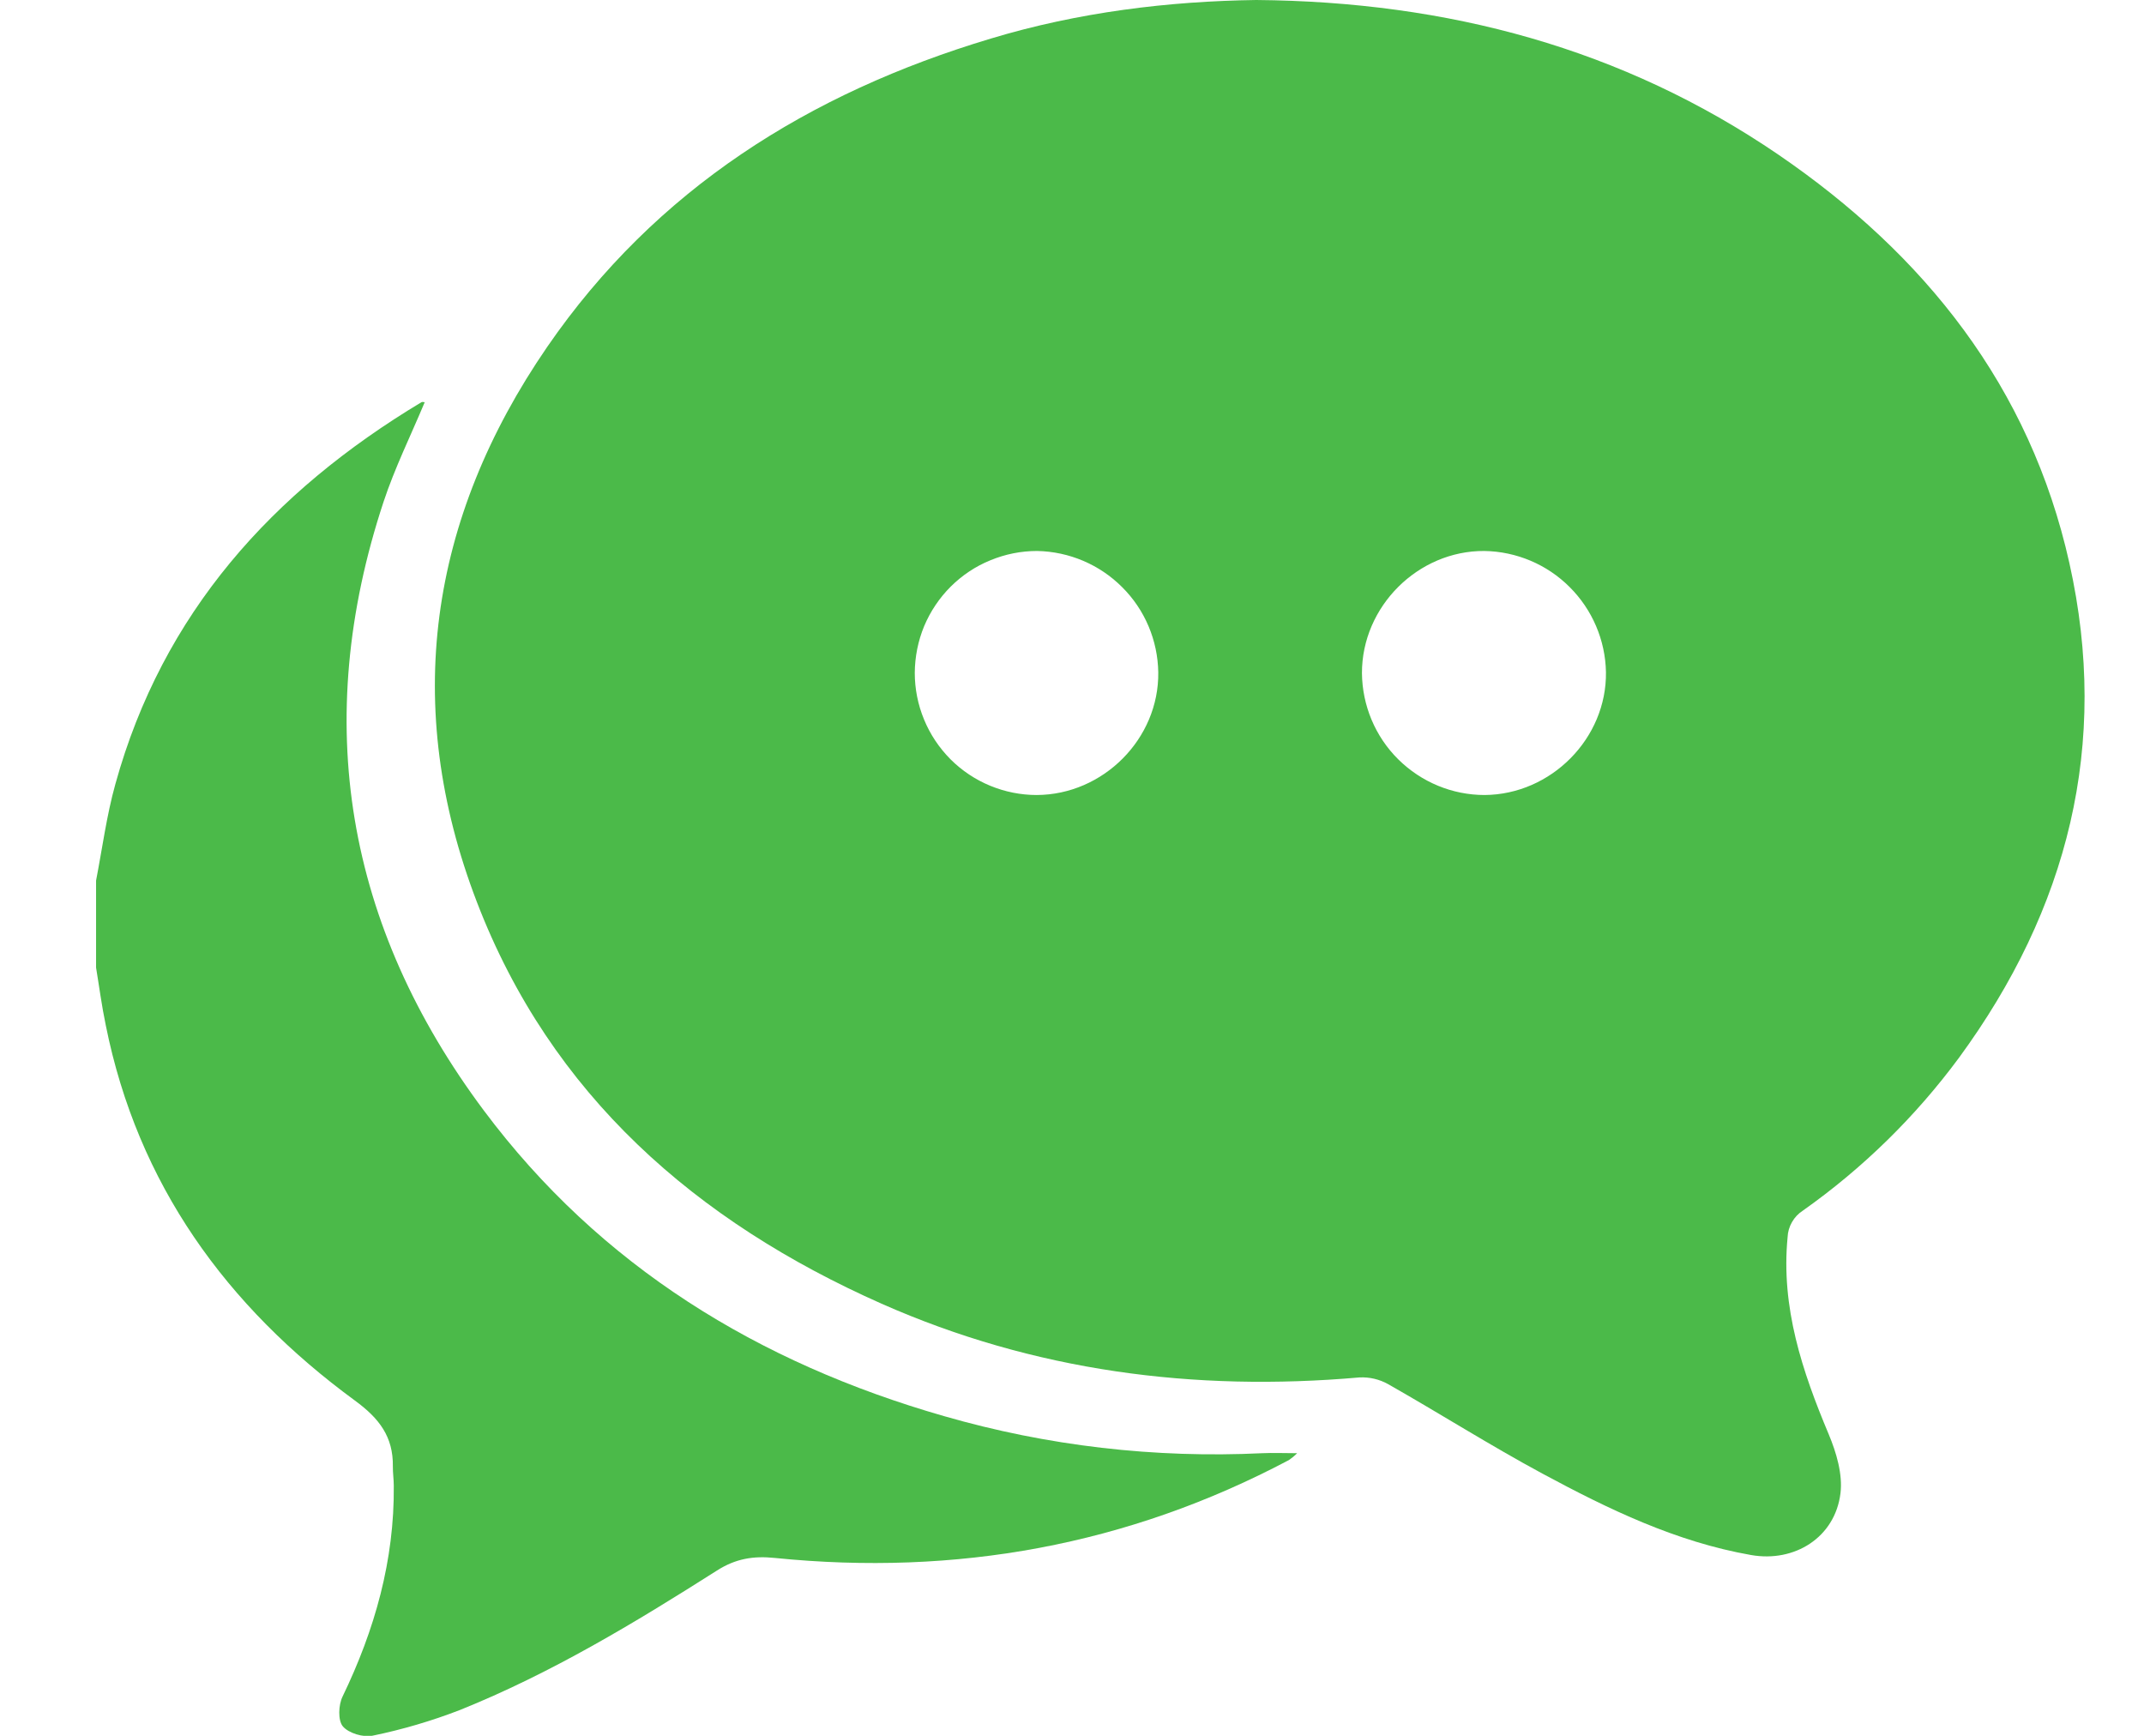
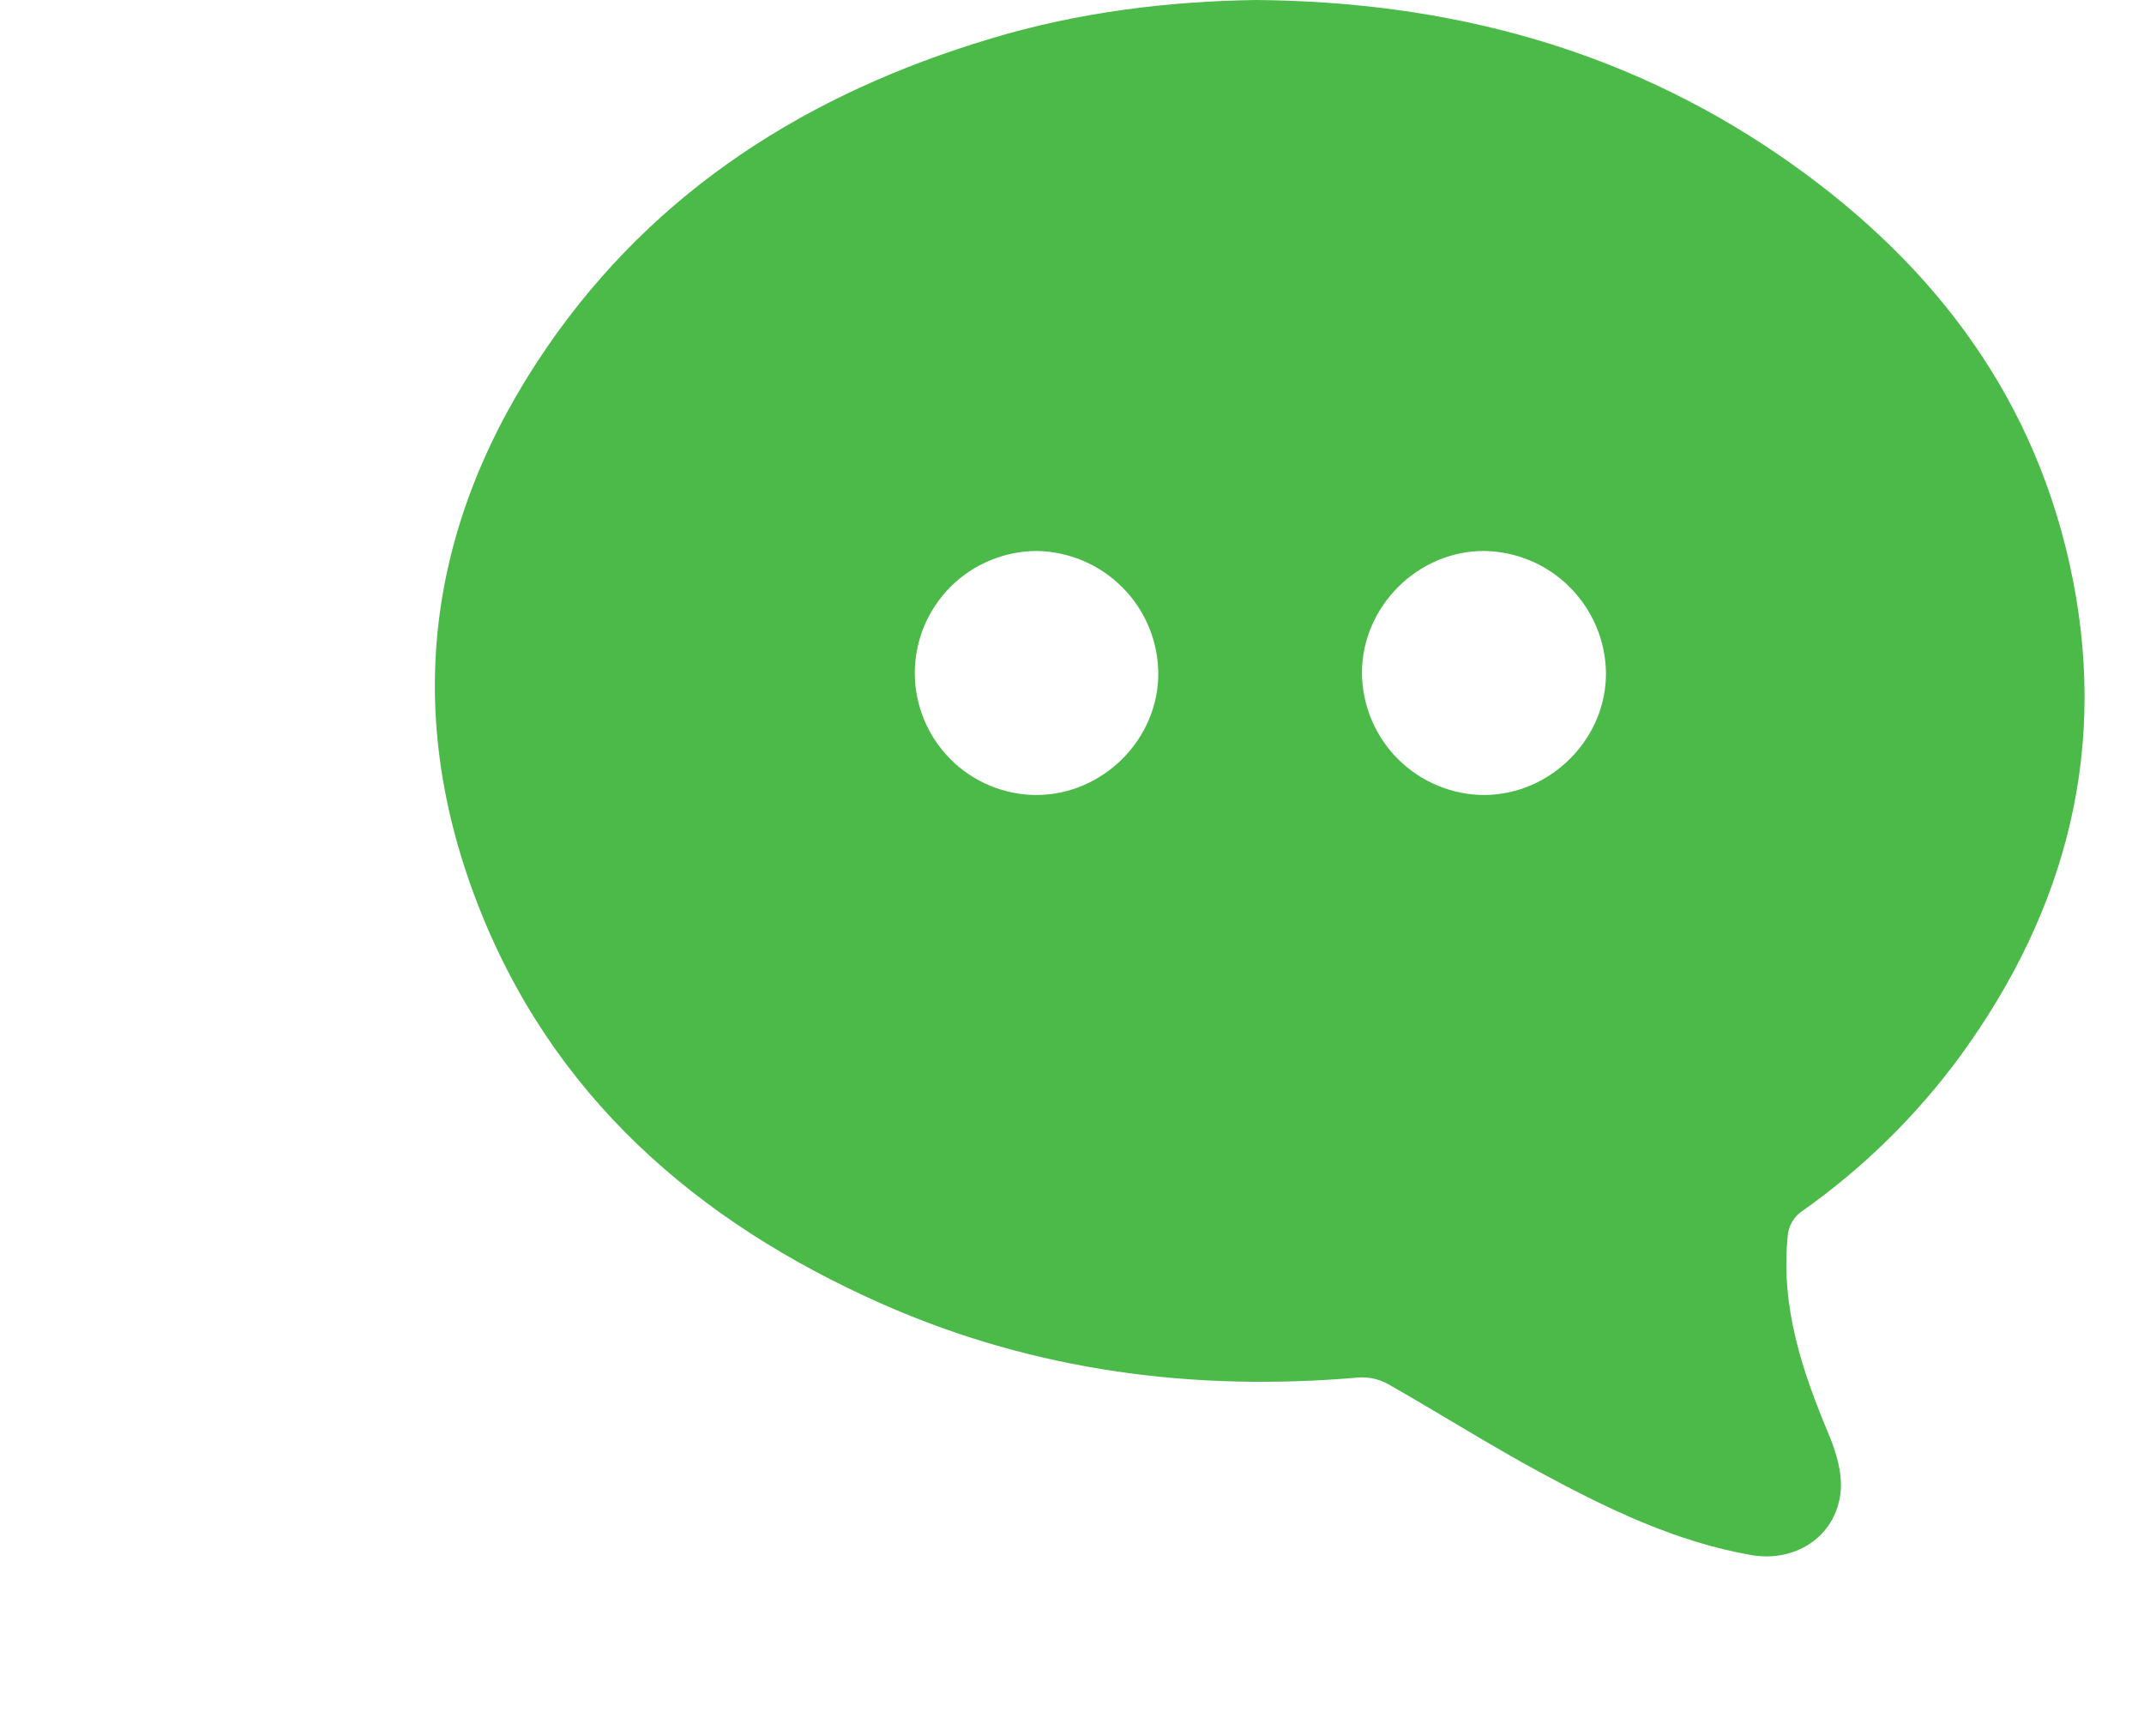
<svg xmlns="http://www.w3.org/2000/svg" width="21" height="17" viewBox="0 0 21 17" fill="none">
  <g clip-path="url(#clip0_443_1844)">
-     <path d="M0.941 8.624C1.002 8.309 1.044 7.987 1.13 7.679C1.593 6.005 2.668 4.816 4.128 3.939C4.136 3.934 4.149 3.939 4.16 3.939C4.024 4.264 3.867 4.582 3.757 4.914C3.044 7.071 3.39 9.07 4.74 10.877C5.88 12.402 7.43 13.348 9.247 13.869C10.259 14.161 11.312 14.283 12.364 14.232C12.471 14.227 12.579 14.232 12.705 14.232C12.681 14.257 12.654 14.279 12.625 14.299C11.046 15.135 9.363 15.437 7.591 15.258C7.38 15.236 7.205 15.264 7.021 15.382C6.214 15.895 5.395 16.389 4.505 16.747C4.228 16.854 3.943 16.938 3.652 16.998C3.561 17.018 3.415 16.975 3.358 16.907C3.309 16.849 3.315 16.698 3.355 16.616C3.671 15.962 3.864 15.281 3.857 14.55C3.857 14.487 3.847 14.424 3.848 14.361C3.852 14.071 3.715 13.891 3.477 13.717C2.217 12.794 1.349 11.598 1.036 10.041C0.996 9.85 0.971 9.656 0.939 9.464L0.941 8.624Z" fill="#4BBA49" />
    <path d="M12.305 0C14.181 0.016 15.892 0.473 17.418 1.514C18.852 2.494 19.883 3.786 20.269 5.514C20.667 7.292 20.254 8.904 19.188 10.359C18.761 10.937 18.245 11.442 17.659 11.856C17.615 11.884 17.578 11.923 17.552 11.969C17.526 12.014 17.511 12.065 17.509 12.118C17.443 12.804 17.652 13.428 17.912 14.047C17.987 14.226 18.05 14.439 18.027 14.625C17.974 15.056 17.578 15.305 17.15 15.229C16.416 15.1 15.756 14.781 15.108 14.432C14.596 14.156 14.104 13.844 13.597 13.556C13.511 13.508 13.414 13.485 13.315 13.49C11.695 13.632 10.127 13.428 8.635 12.768C6.818 11.962 5.397 10.725 4.671 8.834C3.934 6.916 4.201 5.083 5.36 3.397C6.424 1.851 7.926 0.911 9.704 0.378C10.565 0.118 11.448 0.012 12.305 0ZM10.153 7.786C10.807 7.784 11.353 7.234 11.345 6.585C11.34 6.271 11.214 5.972 10.992 5.751C10.771 5.529 10.472 5.402 10.158 5.396C10.001 5.396 9.846 5.427 9.701 5.487C9.555 5.546 9.424 5.634 9.312 5.745C9.201 5.856 9.113 5.987 9.052 6.132C8.992 6.277 8.961 6.433 8.96 6.59C8.96 6.747 8.991 6.902 9.051 7.047C9.111 7.193 9.199 7.324 9.31 7.436C9.421 7.547 9.553 7.635 9.698 7.695C9.843 7.755 9.998 7.786 10.155 7.786H10.153ZM14.54 7.786C15.194 7.782 15.739 7.23 15.73 6.582C15.724 6.269 15.596 5.97 15.374 5.749C15.152 5.527 14.852 5.401 14.539 5.396C13.889 5.392 13.339 5.94 13.34 6.592C13.343 6.909 13.47 7.213 13.695 7.436C13.921 7.66 14.225 7.786 14.542 7.786H14.54Z" fill="#4BBA49" />
  </g>
  <defs>
    <clipPath id="clip0_443_1844">
      <rect width="19.477" height="17" fill="white" transform="translate(0.941)" />
    </clipPath>
  </defs>
</svg>